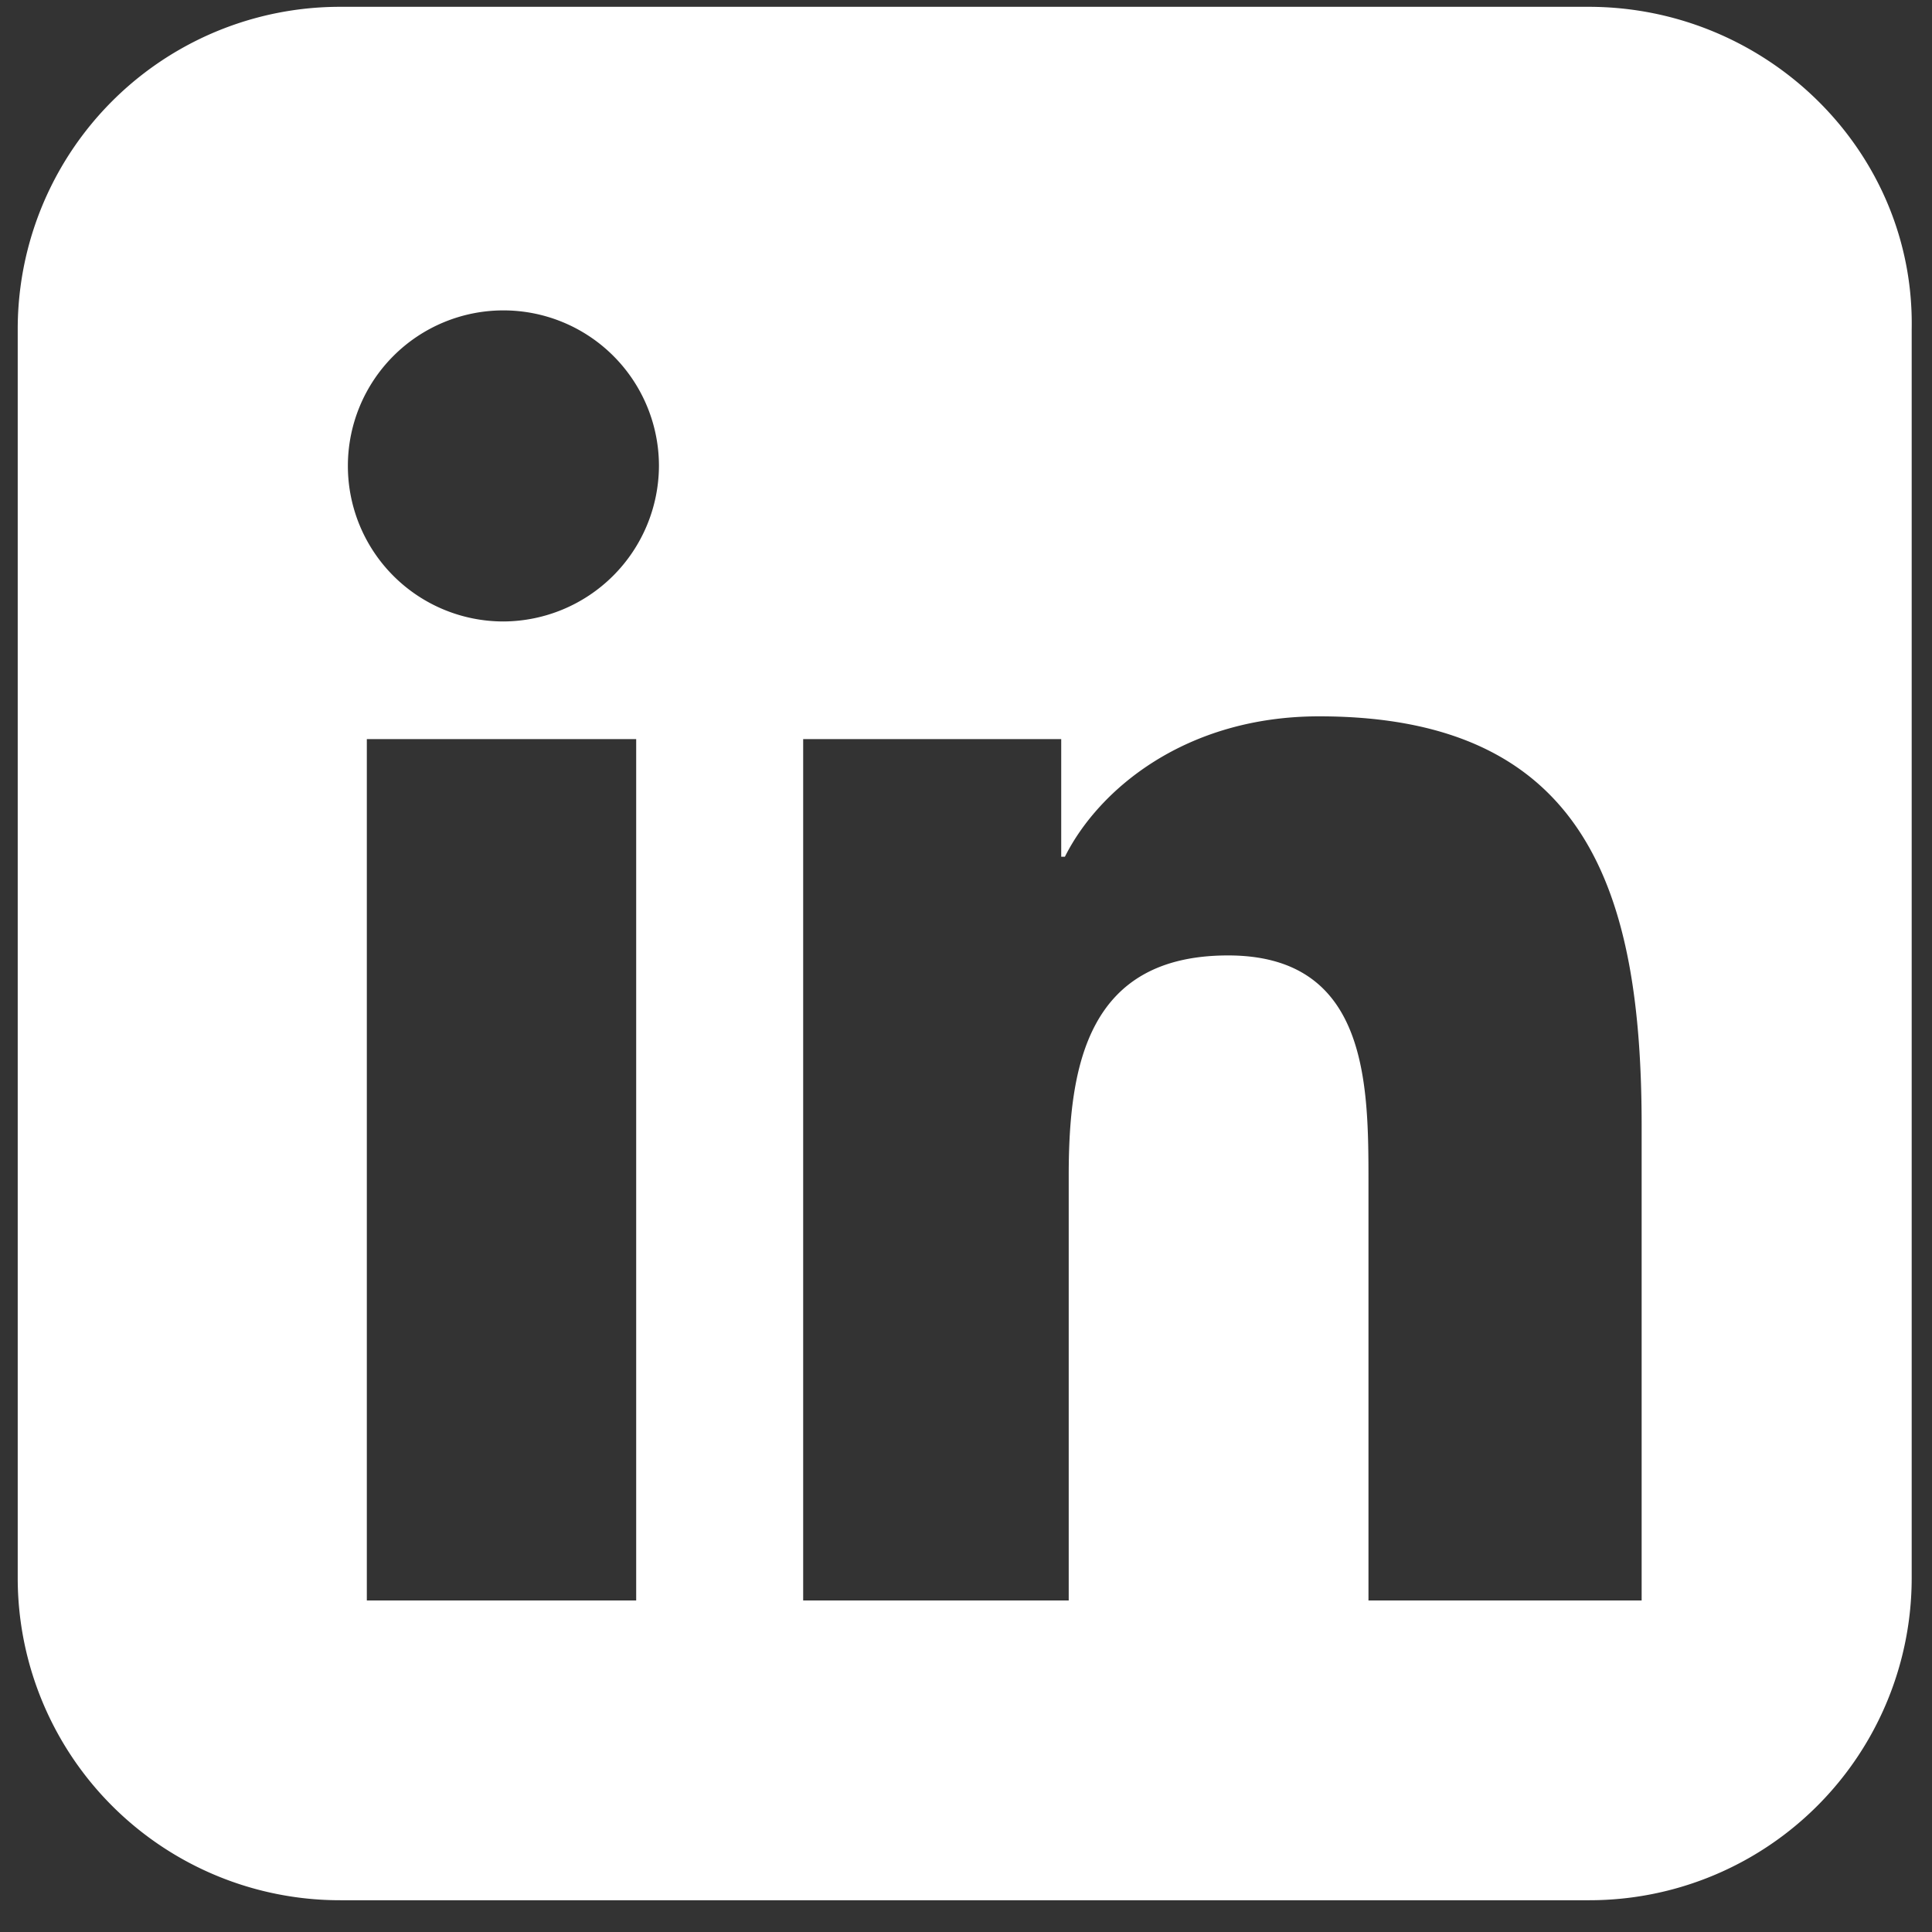
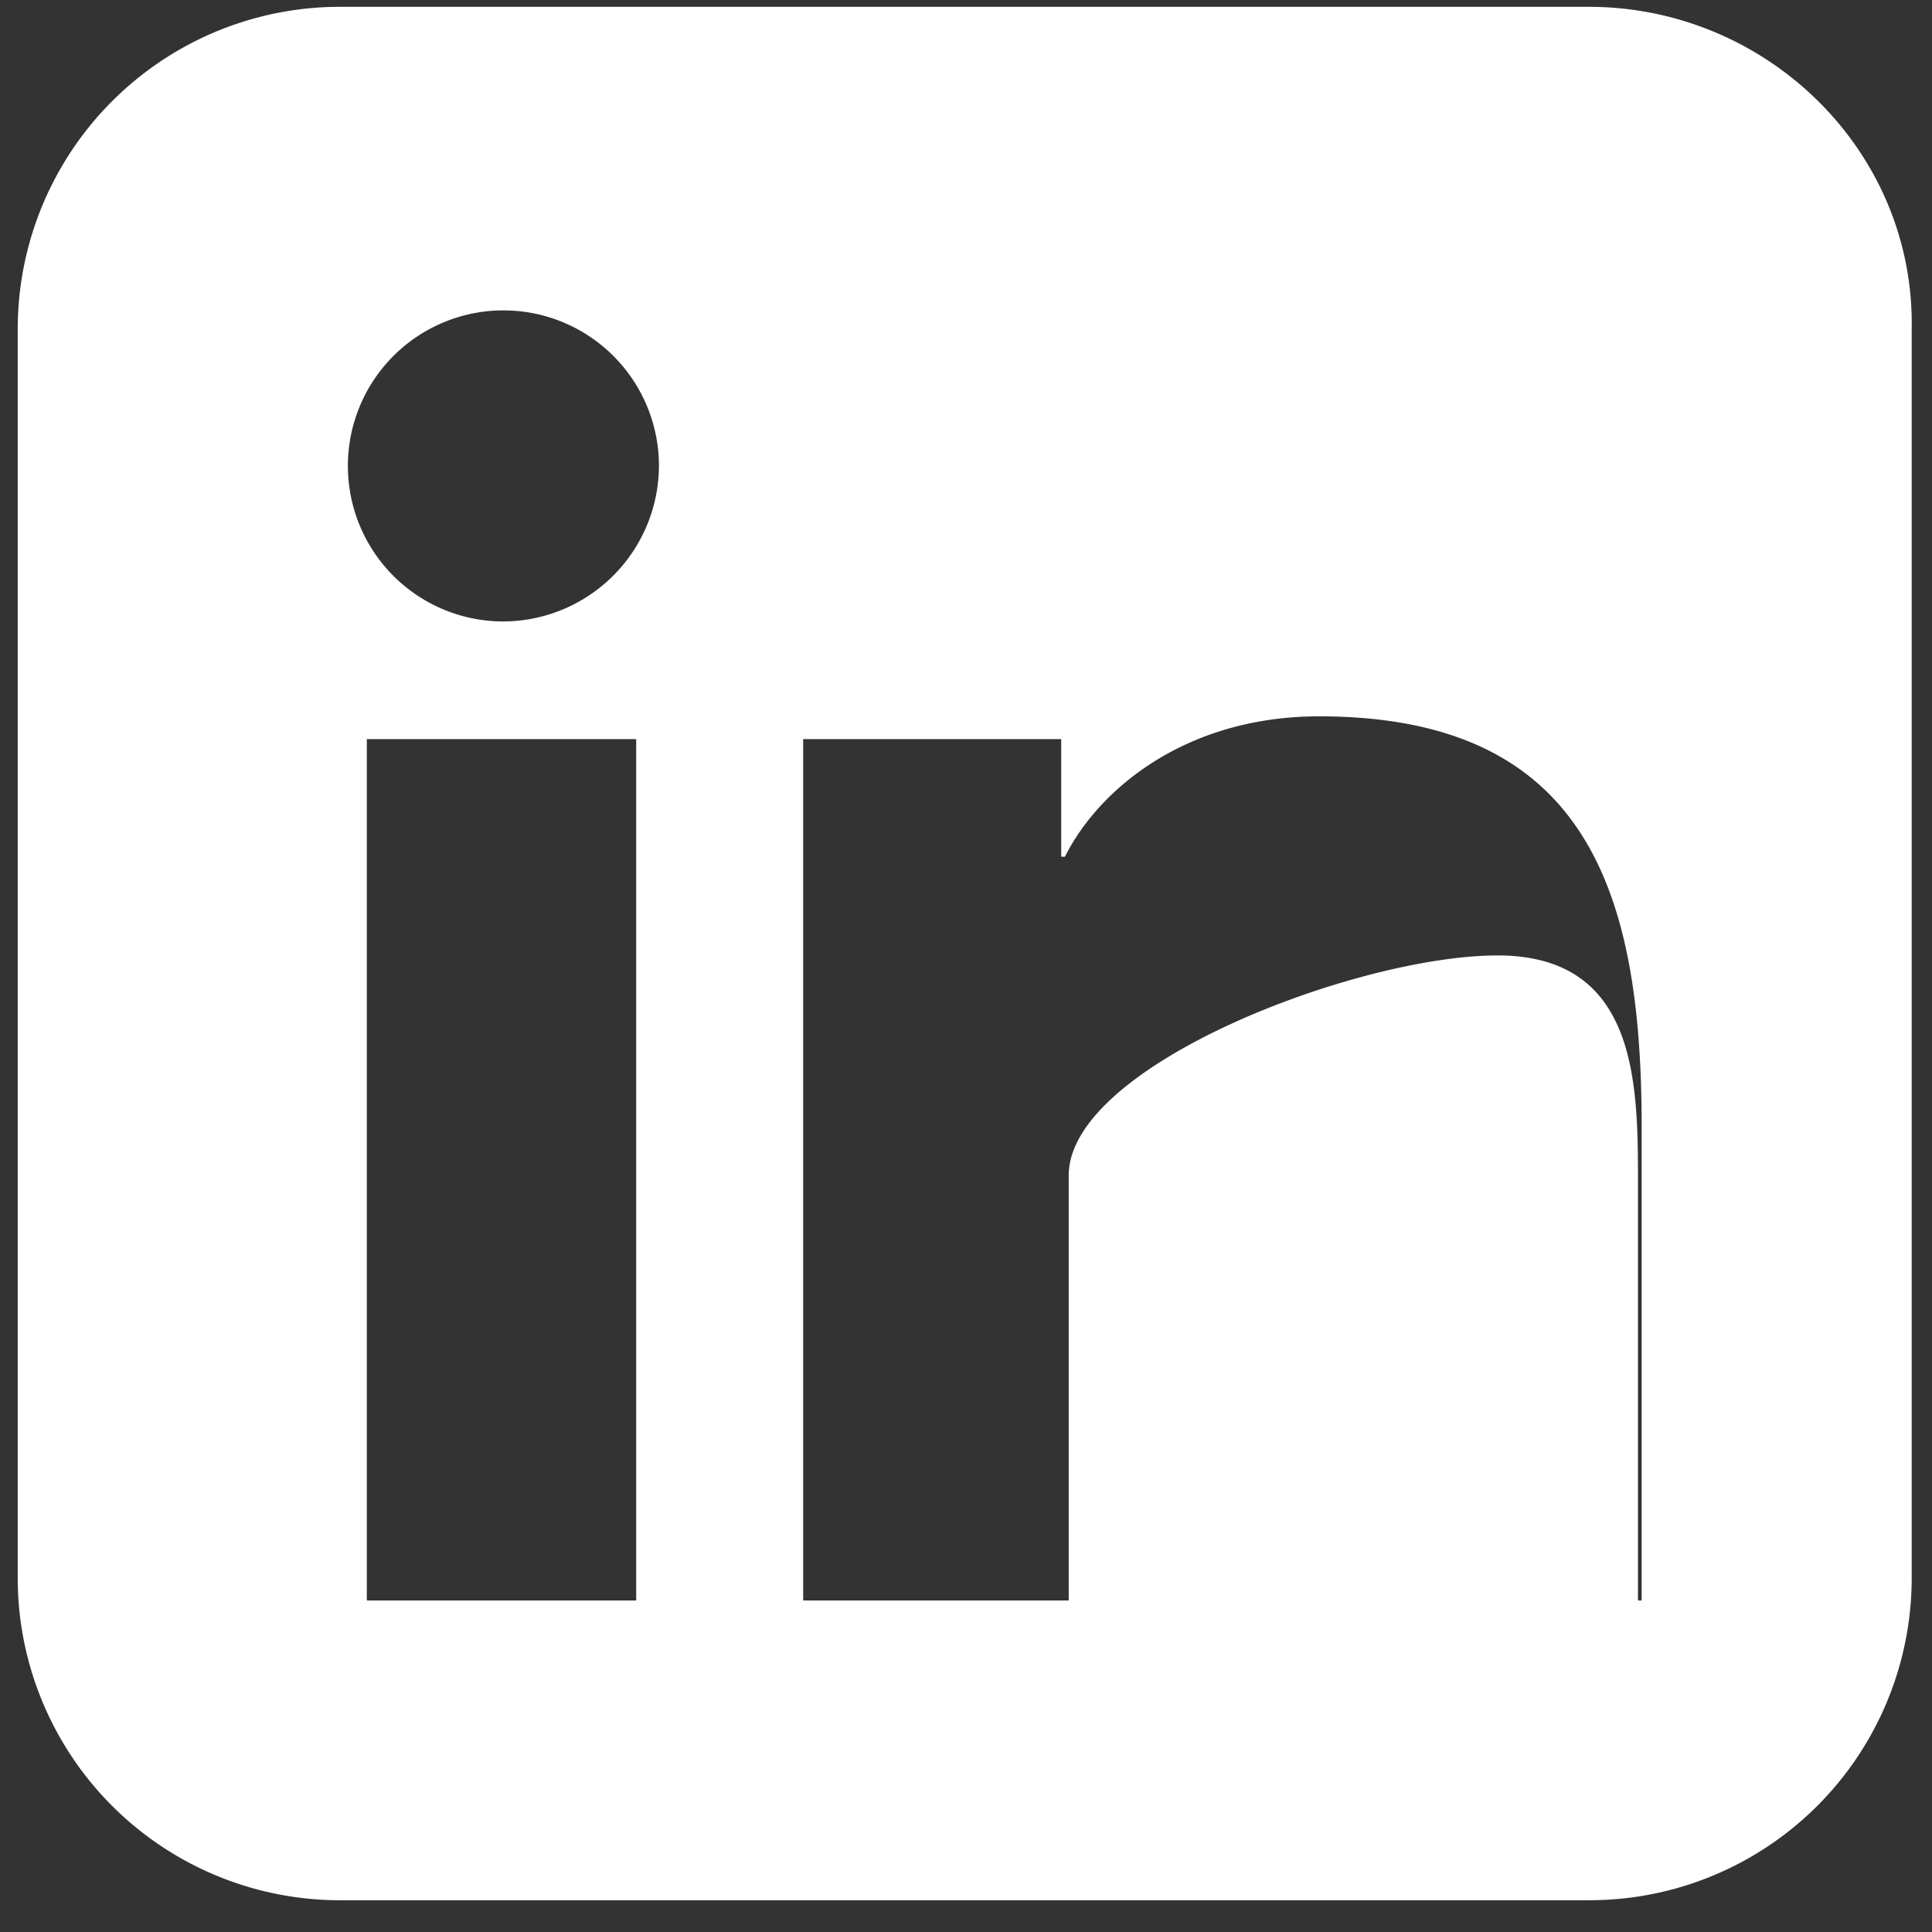
<svg xmlns="http://www.w3.org/2000/svg" id="Ebene_1" data-name="Ebene 1" viewBox="0 0 141.73 141.73">
  <rect x="0" y="0" width="141.73" height="141.73" fill="#333333" stroke="none" />
  <defs>
    <style>.cls-1{fill:#fff;}</style>
  </defs>
  <title>Zeichenfläche 1</title>
-   <path class="cls-1" d="M116.54.5H25A23.64,23.64,0,0,0,1.3,24.16v91.58A23.64,23.64,0,0,0,25,139.4h91.58a23.64,23.64,0,0,0,23.66-23.66V24.16C140.48,11.08,129.62.5,116.54.5ZM46.67,117.41H26.91V54.22H46.67ZM36.93,45.59A11.41,11.41,0,1,1,48.34,34.18,11.46,11.46,0,0,1,36.93,45.59Zm83.23,71.82H100.39V86.79c0-7.24,0-16.7-10.3-16.7S78.4,78.16,78.4,86.23v31.18H58.92V54.22H77.85v8.63h.27c2.51-5,8.91-10.3,18.65-10.3,19.77,0,23.66,13.09,23.66,30.07v34.79Z" />
+   <path class="cls-1" d="M116.54.5H25A23.64,23.64,0,0,0,1.3,24.16v91.58A23.64,23.64,0,0,0,25,139.4h91.58a23.64,23.64,0,0,0,23.66-23.66V24.16C140.48,11.08,129.62.5,116.54.5ZM46.67,117.41H26.91V54.22H46.67ZM36.93,45.59A11.41,11.41,0,1,1,48.34,34.18,11.46,11.46,0,0,1,36.93,45.59Zm83.23,71.82V86.79c0-7.24,0-16.7-10.3-16.7S78.4,78.16,78.4,86.23v31.18H58.92V54.22H77.85v8.63h.27c2.51-5,8.91-10.3,18.65-10.3,19.77,0,23.66,13.09,23.66,30.07v34.79Z" />
</svg>